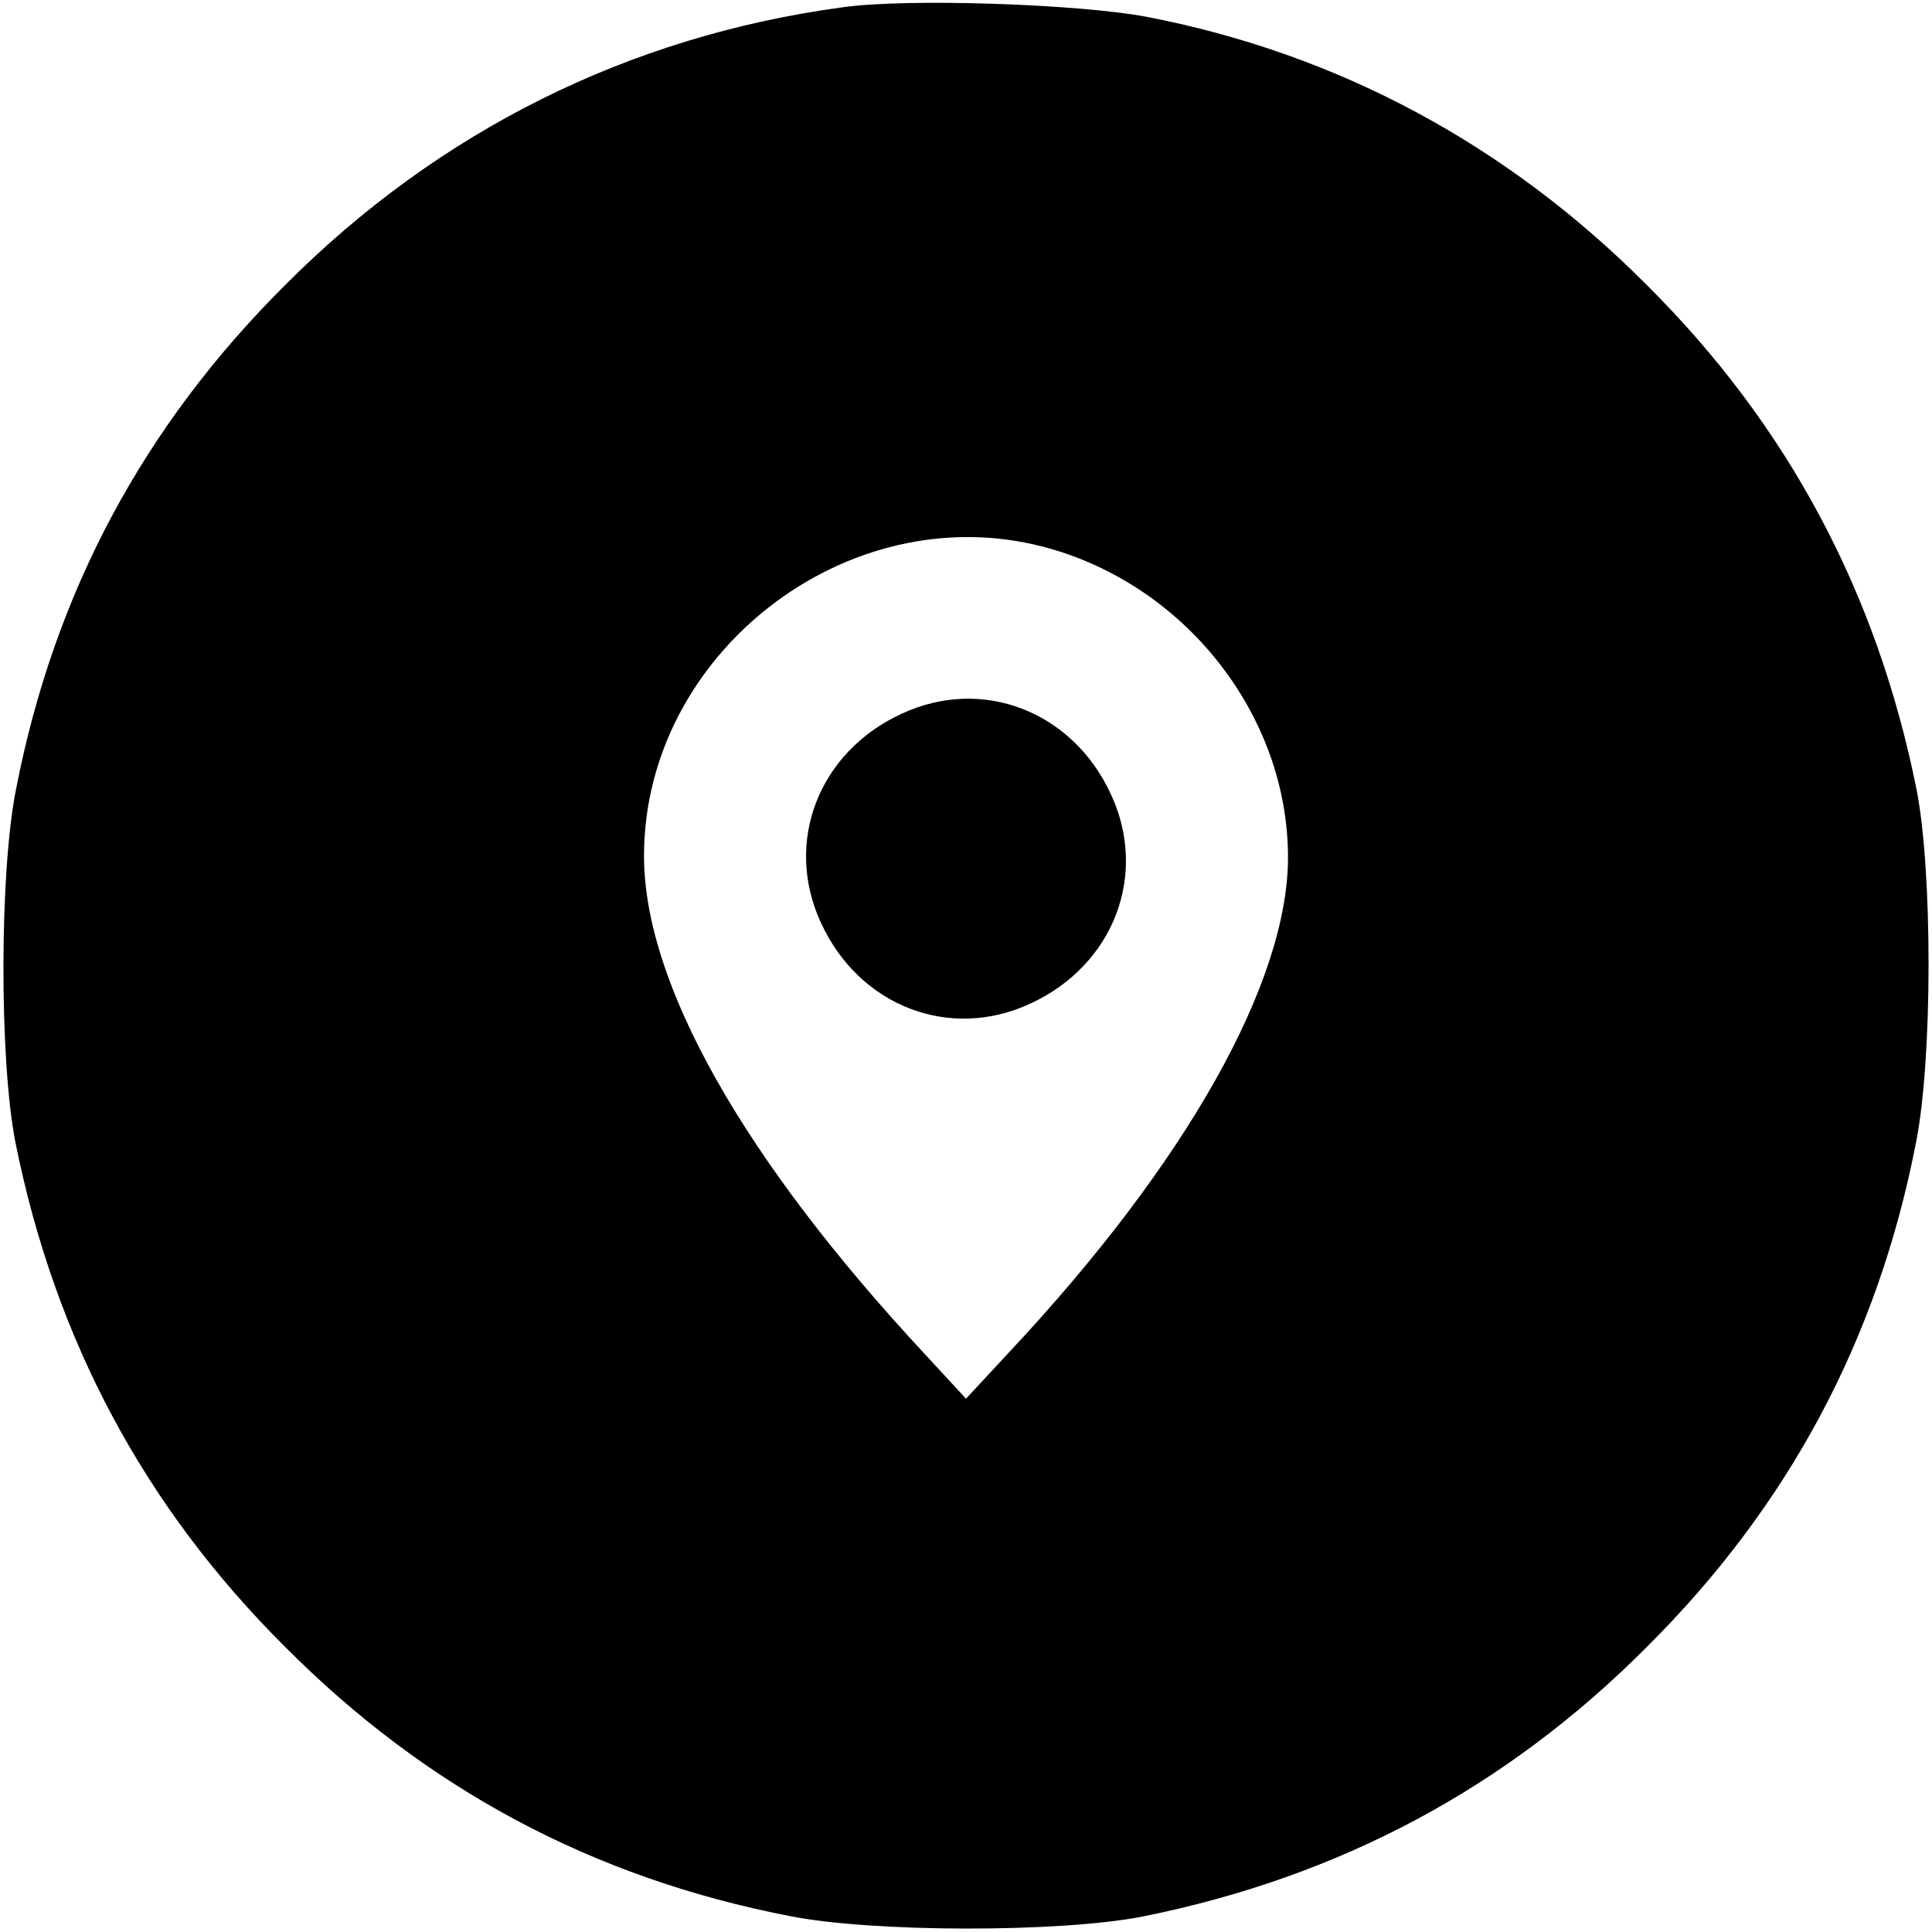
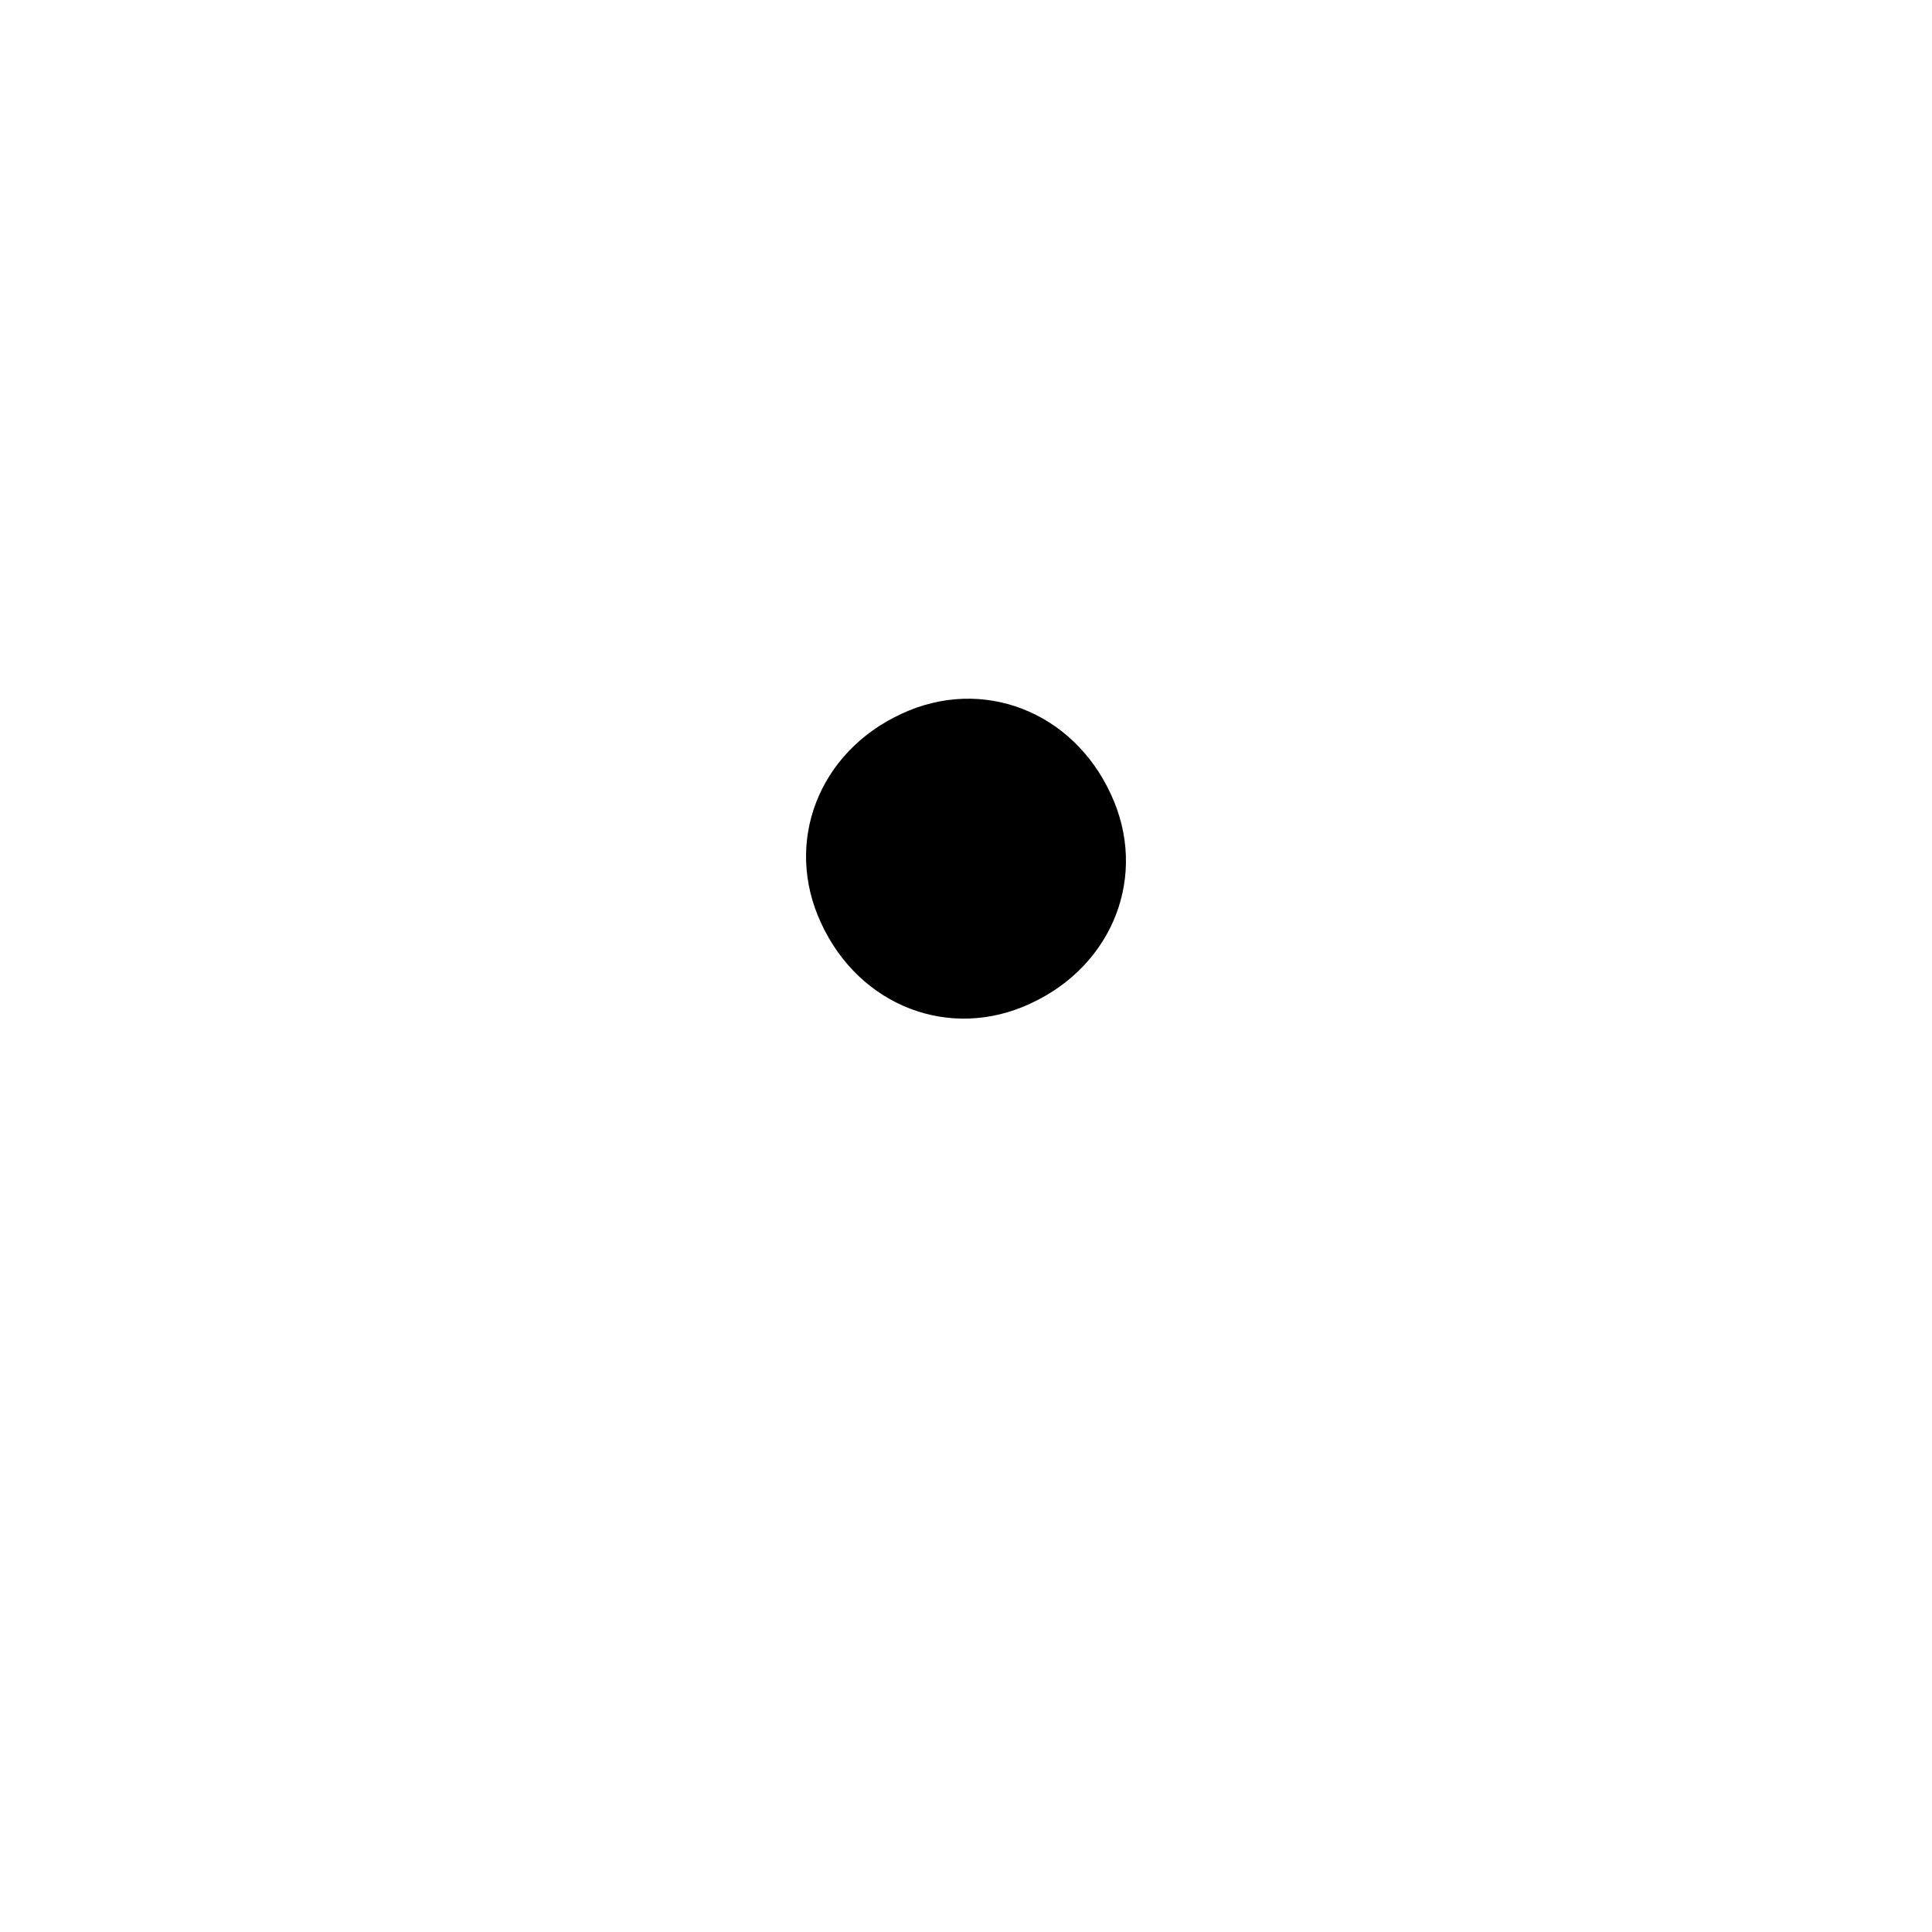
<svg xmlns="http://www.w3.org/2000/svg" version="1.0" width="288pt" height="288pt" viewBox="0 0 288 288" preserveAspectRatio="xMidYMid meet">
  <g transform="translate(0,288) scale(0.1,-0.1)" fill="#000000" stroke="none">
-     <path d="M1255 2869 c-317 -43 -601 -184 -830 -414 -211 -210 -344 -458 -401 -751 -25 -124 -25 -405 -1 -527 59 -294 192 -543 402 -752 210 -211 458 -344 751 -401 124 -25 405 -25 527 -1 294 59 543 192 752 402 211 210 344 458 401 751 25 124 25 405 1 527 -59 294 -192 543 -402 752 -209 210 -461 345 -746 400 -101 19 -357 28 -454 14z m300 -804 c211 -55 365 -251 365 -463 0 -186 -151 -455 -415 -737 l-65 -70 -60 65 c-273 293 -420 555 -420 744 0 302 303 537 595 461z" />
    <path d="M1344 1816 c-124 -57 -176 -192 -120 -312 57 -124 192 -176 312 -120 124 57 176 192 120 312 -57 124 -192 176 -312 120z" />
  </g>
</svg>